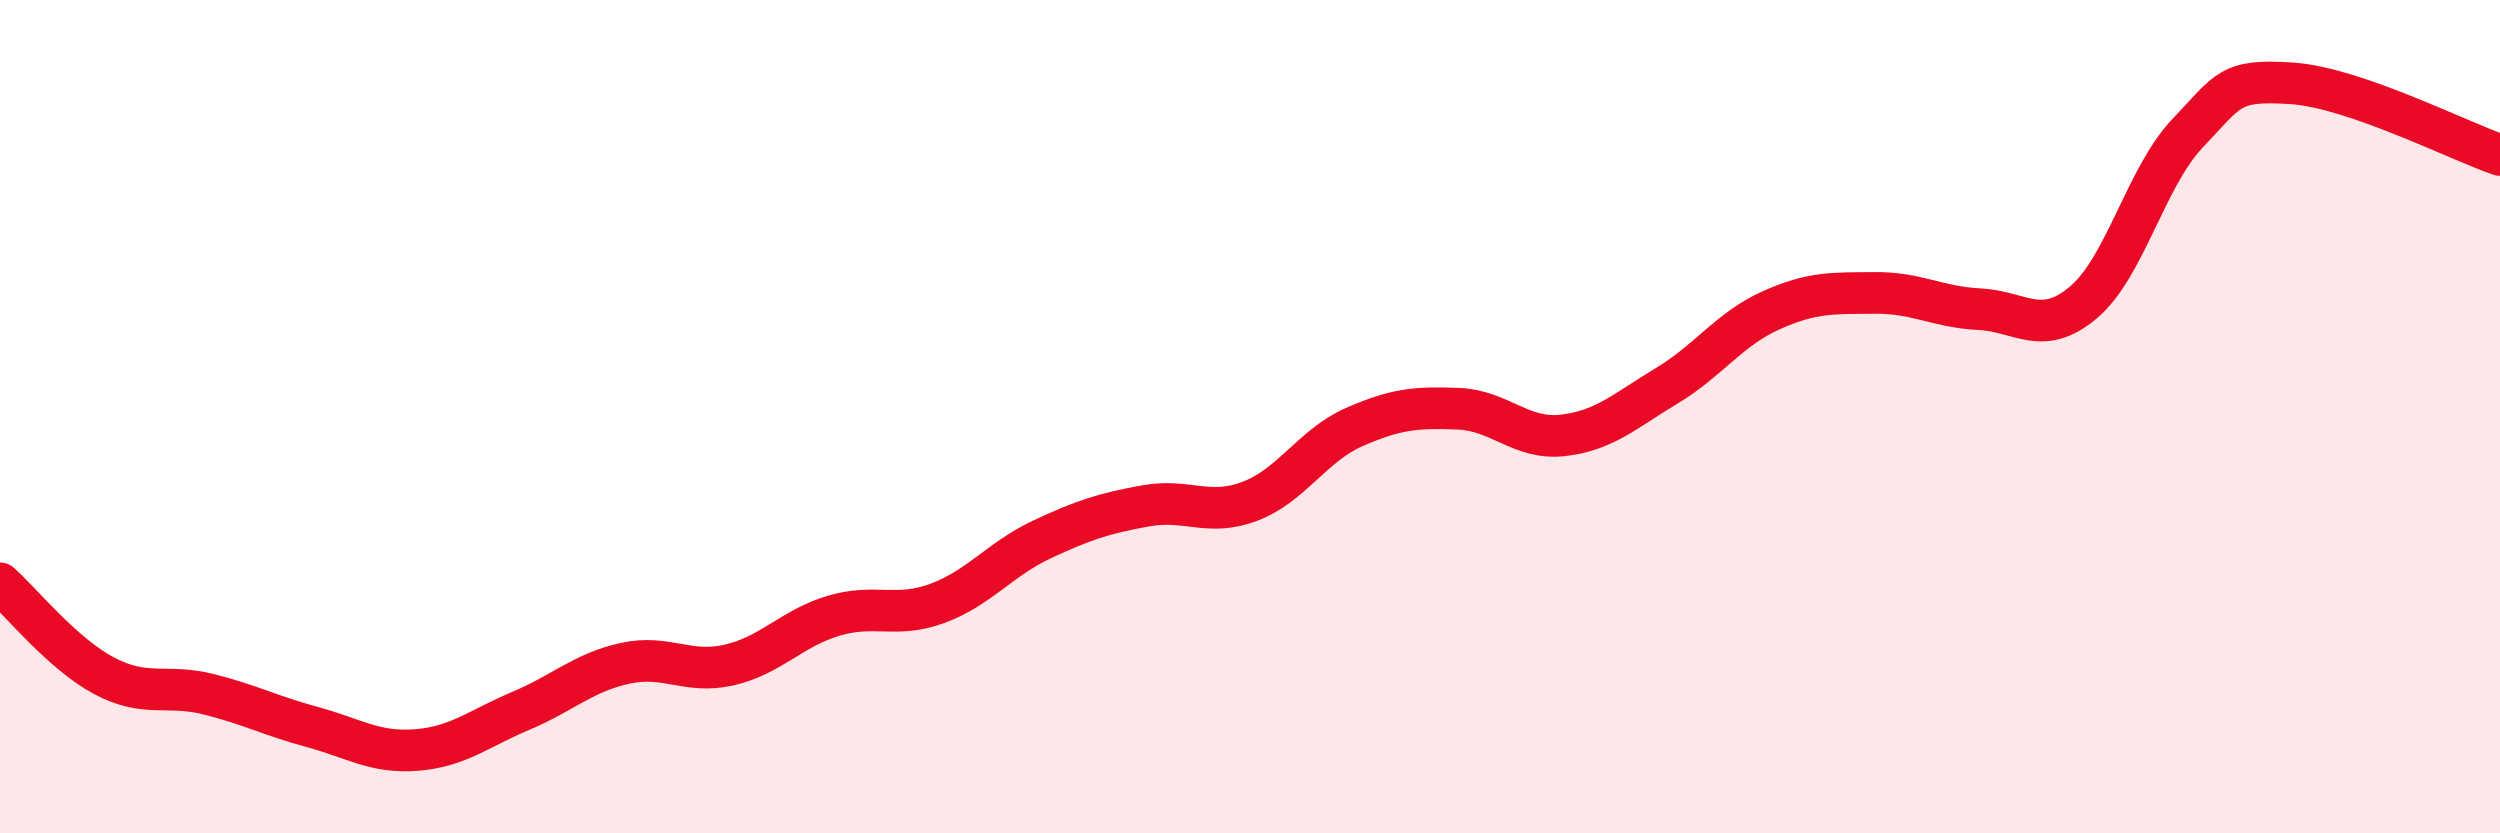
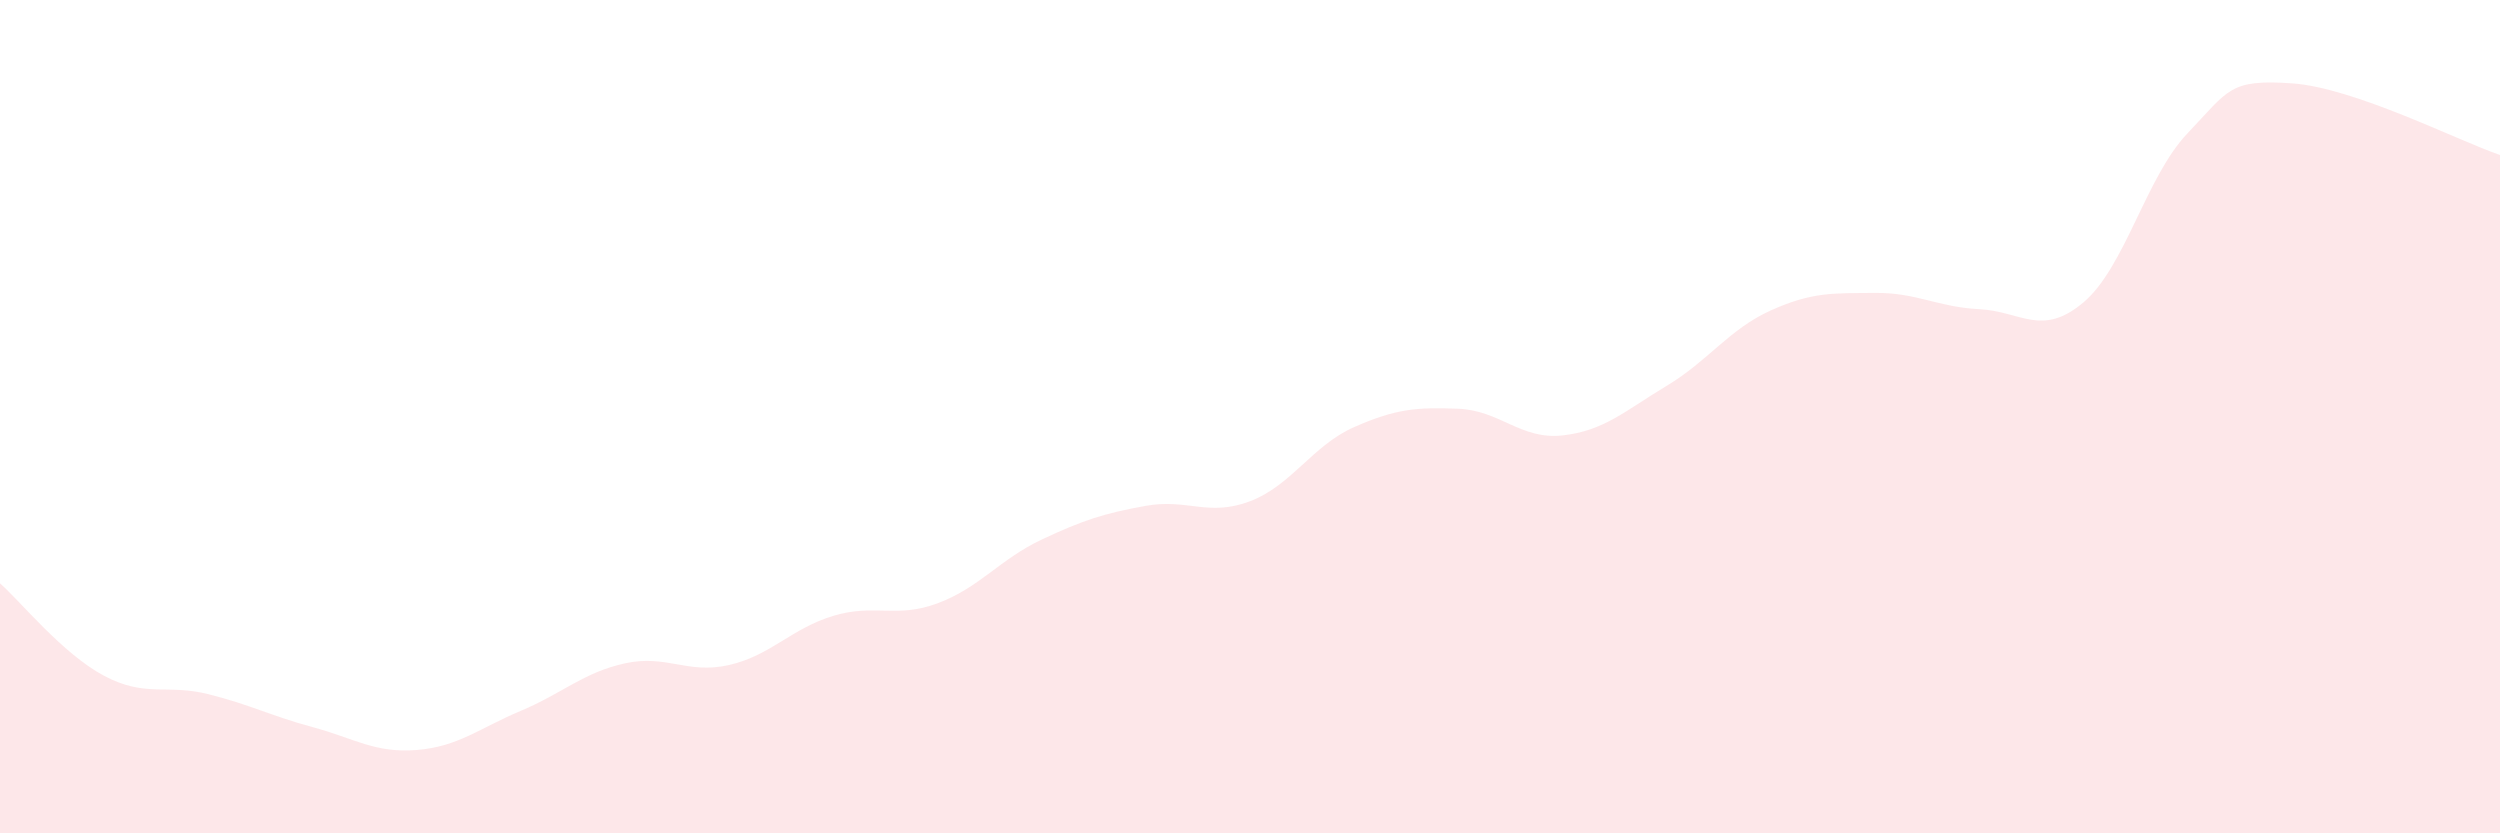
<svg xmlns="http://www.w3.org/2000/svg" width="60" height="20" viewBox="0 0 60 20">
  <path d="M 0,14 C 0.5,14.44 1.5,15.69 2.5,16.22 C 3.5,16.75 4,16.41 5,16.66 C 6,16.91 6.5,17.18 7.5,17.45 C 8.5,17.72 9,18.08 10,18 C 11,17.92 11.5,17.48 12.5,17.06 C 13.5,16.64 14,16.14 15,15.92 C 16,15.7 16.5,16.19 17.5,15.96 C 18.5,15.73 19,15.08 20,14.78 C 21,14.48 21.5,14.85 22.5,14.48 C 23.5,14.11 24,13.42 25,12.95 C 26,12.48 26.5,12.32 27.5,12.14 C 28.5,11.96 29,12.41 30,12.03 C 31,11.65 31.5,10.69 32.5,10.25 C 33.5,9.81 34,9.77 35,9.81 C 36,9.85 36.5,10.56 37.5,10.45 C 38.5,10.34 39,9.86 40,9.26 C 41,8.66 41.5,7.9 42.5,7.45 C 43.5,7 44,7.04 45,7.03 C 46,7.02 46.5,7.37 47.5,7.42 C 48.5,7.47 49,8.1 50,7.26 C 51,6.42 51.5,4.25 52.5,3.2 C 53.5,2.15 53.5,1.9 55,2 C 56.5,2.1 59,3.38 60,3.72L60 20L0 20Z" fill="#EB0A25" opacity="0.1" stroke-linecap="round" stroke-linejoin="round" />
-   <path d="M 0,14 C 0.5,14.44 1.5,15.69 2.5,16.22 C 3.5,16.75 4,16.41 5,16.66 C 6,16.91 6.5,17.18 7.5,17.45 C 8.5,17.72 9,18.08 10,18 C 11,17.92 11.5,17.48 12.5,17.06 C 13.5,16.64 14,16.14 15,15.92 C 16,15.7 16.5,16.19 17.5,15.96 C 18.5,15.73 19,15.08 20,14.78 C 21,14.48 21.5,14.85 22.5,14.48 C 23.5,14.11 24,13.42 25,12.95 C 26,12.48 26.5,12.32 27.5,12.14 C 28.5,11.96 29,12.41 30,12.03 C 31,11.65 31.5,10.69 32.5,10.25 C 33.5,9.81 34,9.77 35,9.81 C 36,9.85 36.5,10.56 37.5,10.45 C 38.5,10.34 39,9.86 40,9.26 C 41,8.66 41.5,7.9 42.5,7.45 C 43.5,7 44,7.04 45,7.03 C 46,7.02 46.5,7.37 47.5,7.42 C 48.5,7.47 49,8.1 50,7.26 C 51,6.42 51.5,4.25 52.5,3.2 C 53.5,2.15 53.5,1.9 55,2 C 56.5,2.1 59,3.38 60,3.72" stroke="#EB0A25" stroke-width="1" fill="none" stroke-linecap="round" stroke-linejoin="round" />
</svg>